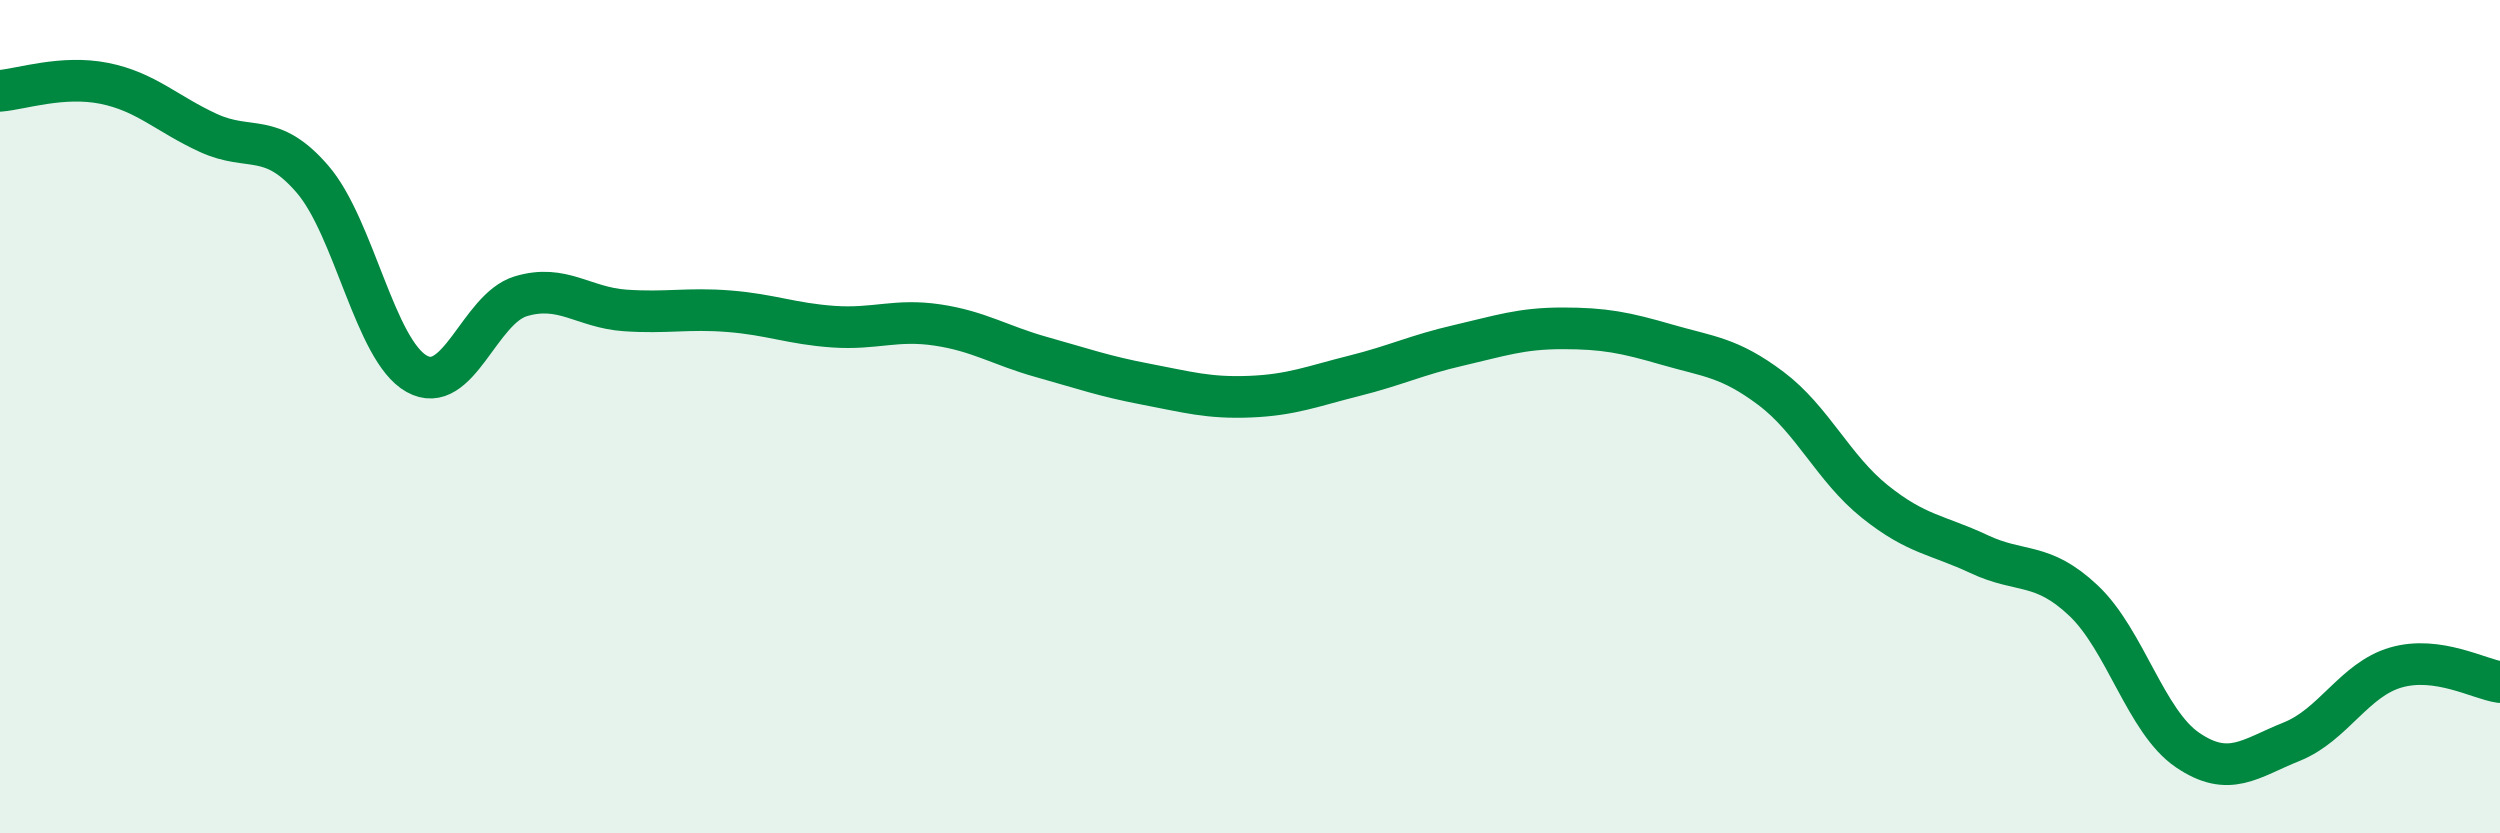
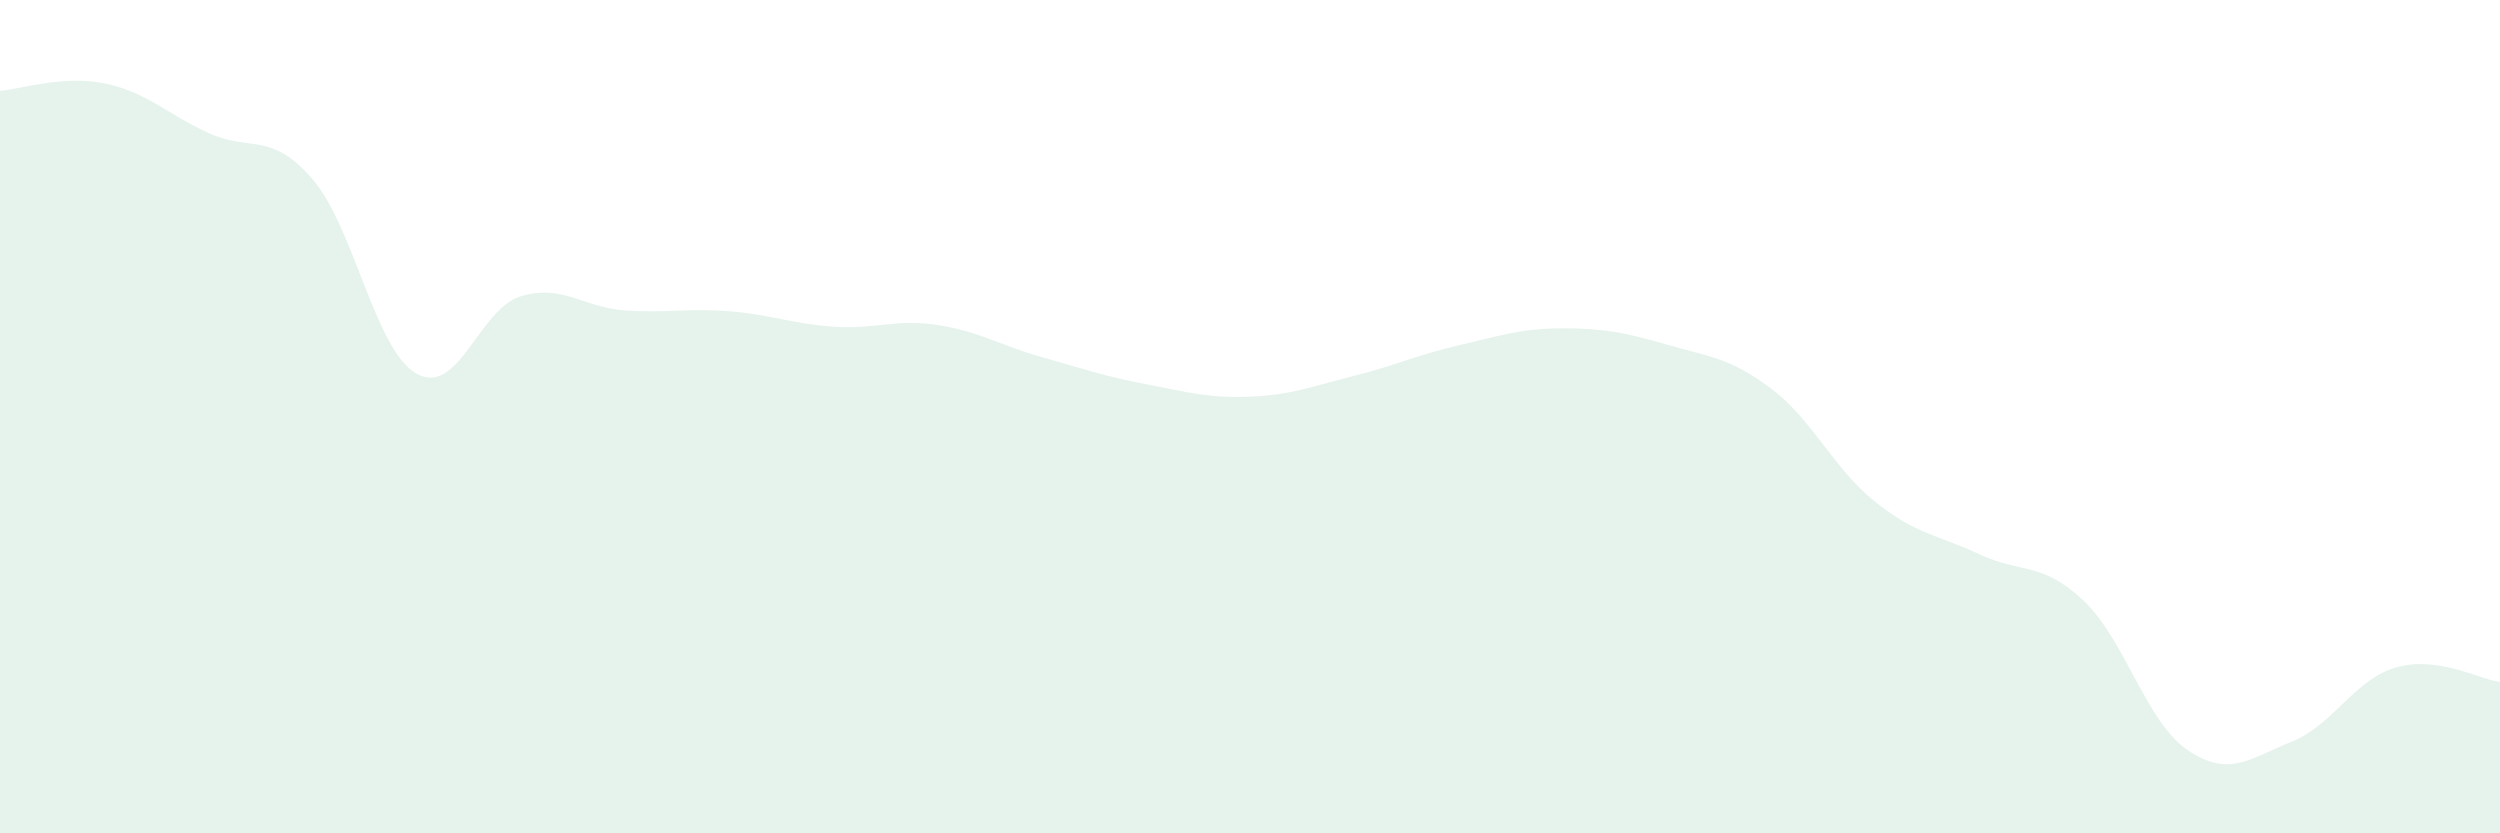
<svg xmlns="http://www.w3.org/2000/svg" width="60" height="20" viewBox="0 0 60 20">
  <path d="M 0,2.18 C 0.5,2.14 1.5,1.8 2.5,2 C 3.5,2.2 4,2.73 5,3.19 C 6,3.65 6.5,3.14 7.5,4.3 C 8.5,5.46 9,8.41 10,8.97 C 11,9.53 11.5,7.41 12.5,7.11 C 13.5,6.81 14,7.38 15,7.45 C 16,7.52 16.5,7.39 17.5,7.47 C 18.5,7.55 19,7.77 20,7.84 C 21,7.91 21.5,7.65 22.5,7.8 C 23.5,7.95 24,8.29 25,8.57 C 26,8.85 26.5,9.03 27.5,9.22 C 28.5,9.41 29,9.56 30,9.52 C 31,9.48 31.5,9.27 32.5,9.02 C 33.5,8.77 34,8.52 35,8.29 C 36,8.06 36.5,7.88 37.5,7.88 C 38.5,7.88 39,7.98 40,8.27 C 41,8.56 41.5,8.57 42.5,9.32 C 43.5,10.07 44,11.24 45,12.04 C 46,12.84 46.5,12.83 47.5,13.3 C 48.5,13.77 49,13.47 50,14.41 C 51,15.35 51.5,17.32 52.5,18 C 53.5,18.68 54,18.2 55,17.8 C 56,17.4 56.5,16.31 57.5,16.02 C 58.5,15.73 59.5,16.3 60,16.37L60 20L0 20Z" fill="#008740" opacity="0.1" stroke-linecap="round" stroke-linejoin="round" />
-   <path d="M 0,2.18 C 0.5,2.14 1.5,1.8 2.5,2 C 3.5,2.2 4,2.73 5,3.19 C 6,3.65 6.5,3.14 7.5,4.3 C 8.5,5.46 9,8.41 10,8.97 C 11,9.53 11.5,7.41 12.5,7.11 C 13.5,6.81 14,7.38 15,7.45 C 16,7.52 16.5,7.39 17.5,7.47 C 18.5,7.55 19,7.77 20,7.84 C 21,7.91 21.5,7.65 22.5,7.8 C 23.5,7.95 24,8.29 25,8.57 C 26,8.85 26.5,9.03 27.5,9.22 C 28.5,9.41 29,9.56 30,9.52 C 31,9.48 31.5,9.27 32.5,9.02 C 33.5,8.77 34,8.52 35,8.29 C 36,8.06 36.5,7.88 37.5,7.88 C 38.5,7.88 39,7.98 40,8.27 C 41,8.56 41.5,8.57 42.5,9.32 C 43.5,10.07 44,11.24 45,12.04 C 46,12.84 46.5,12.83 47.5,13.3 C 48.5,13.77 49,13.47 50,14.41 C 51,15.35 51.5,17.32 52.5,18 C 53.5,18.68 54,18.2 55,17.8 C 56,17.4 56.5,16.31 57.5,16.02 C 58.5,15.73 59.5,16.3 60,16.37" stroke="#008740" stroke-width="1" fill="none" stroke-linecap="round" stroke-linejoin="round" />
</svg>